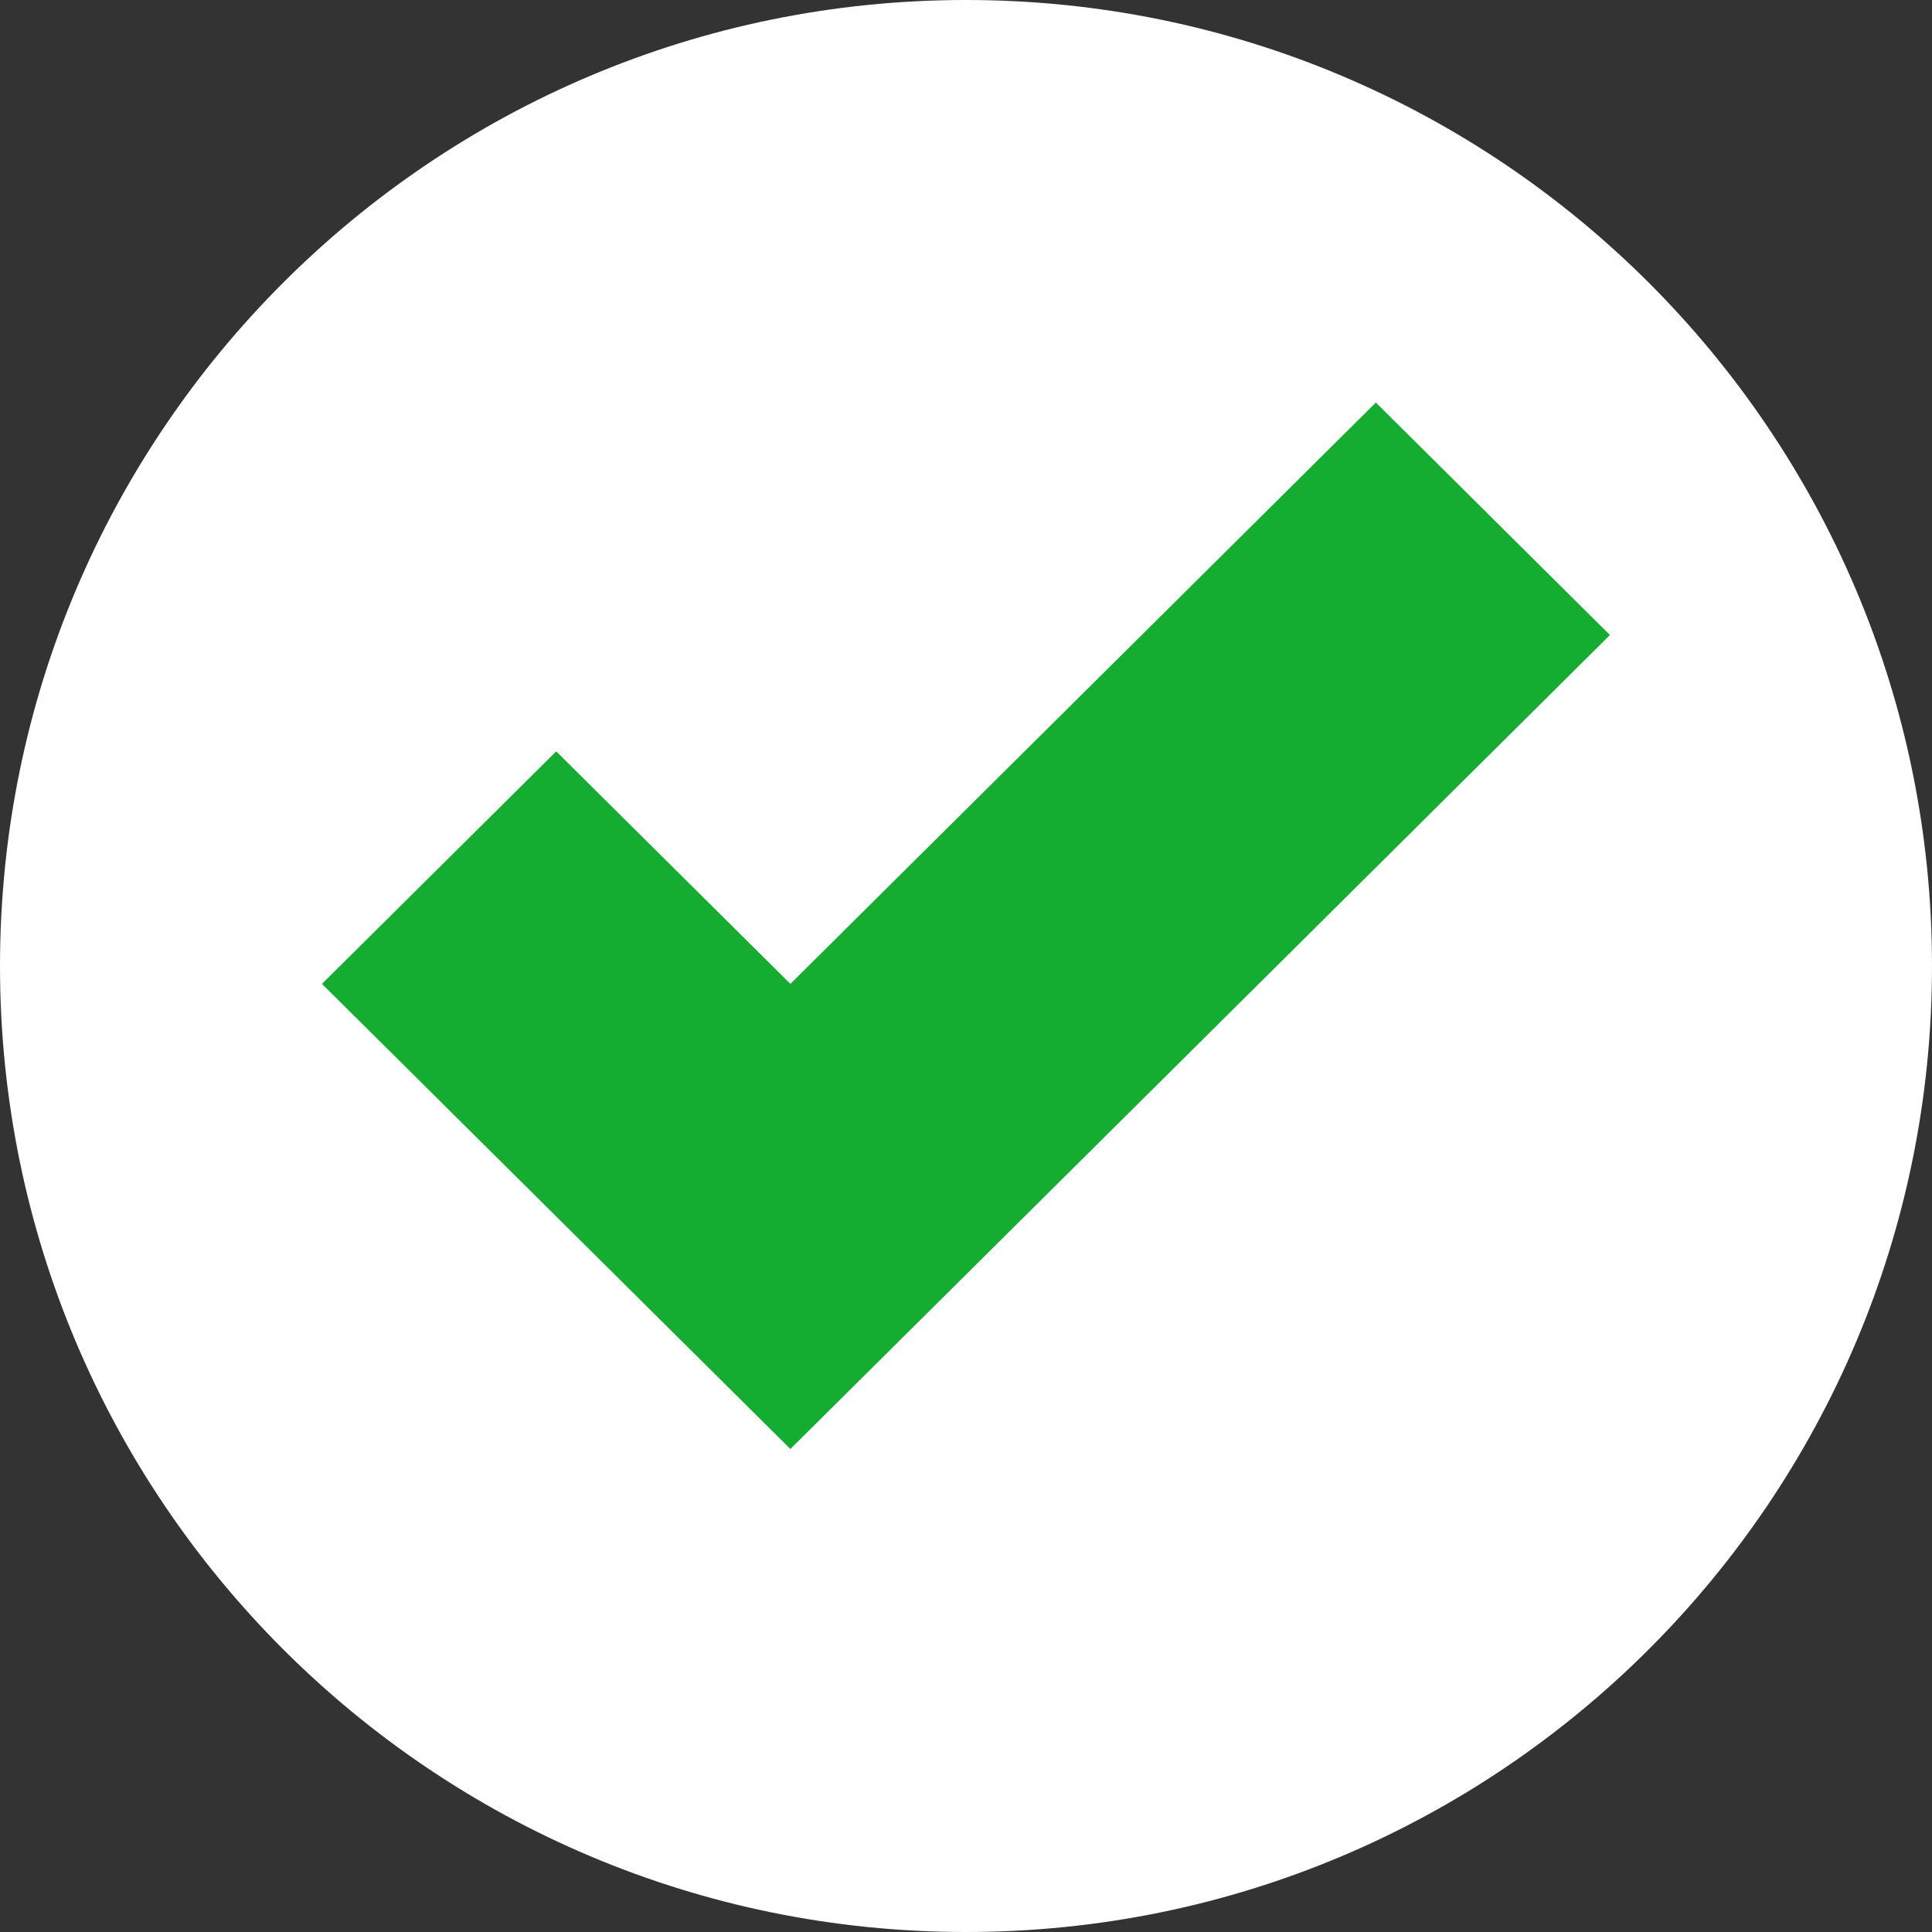
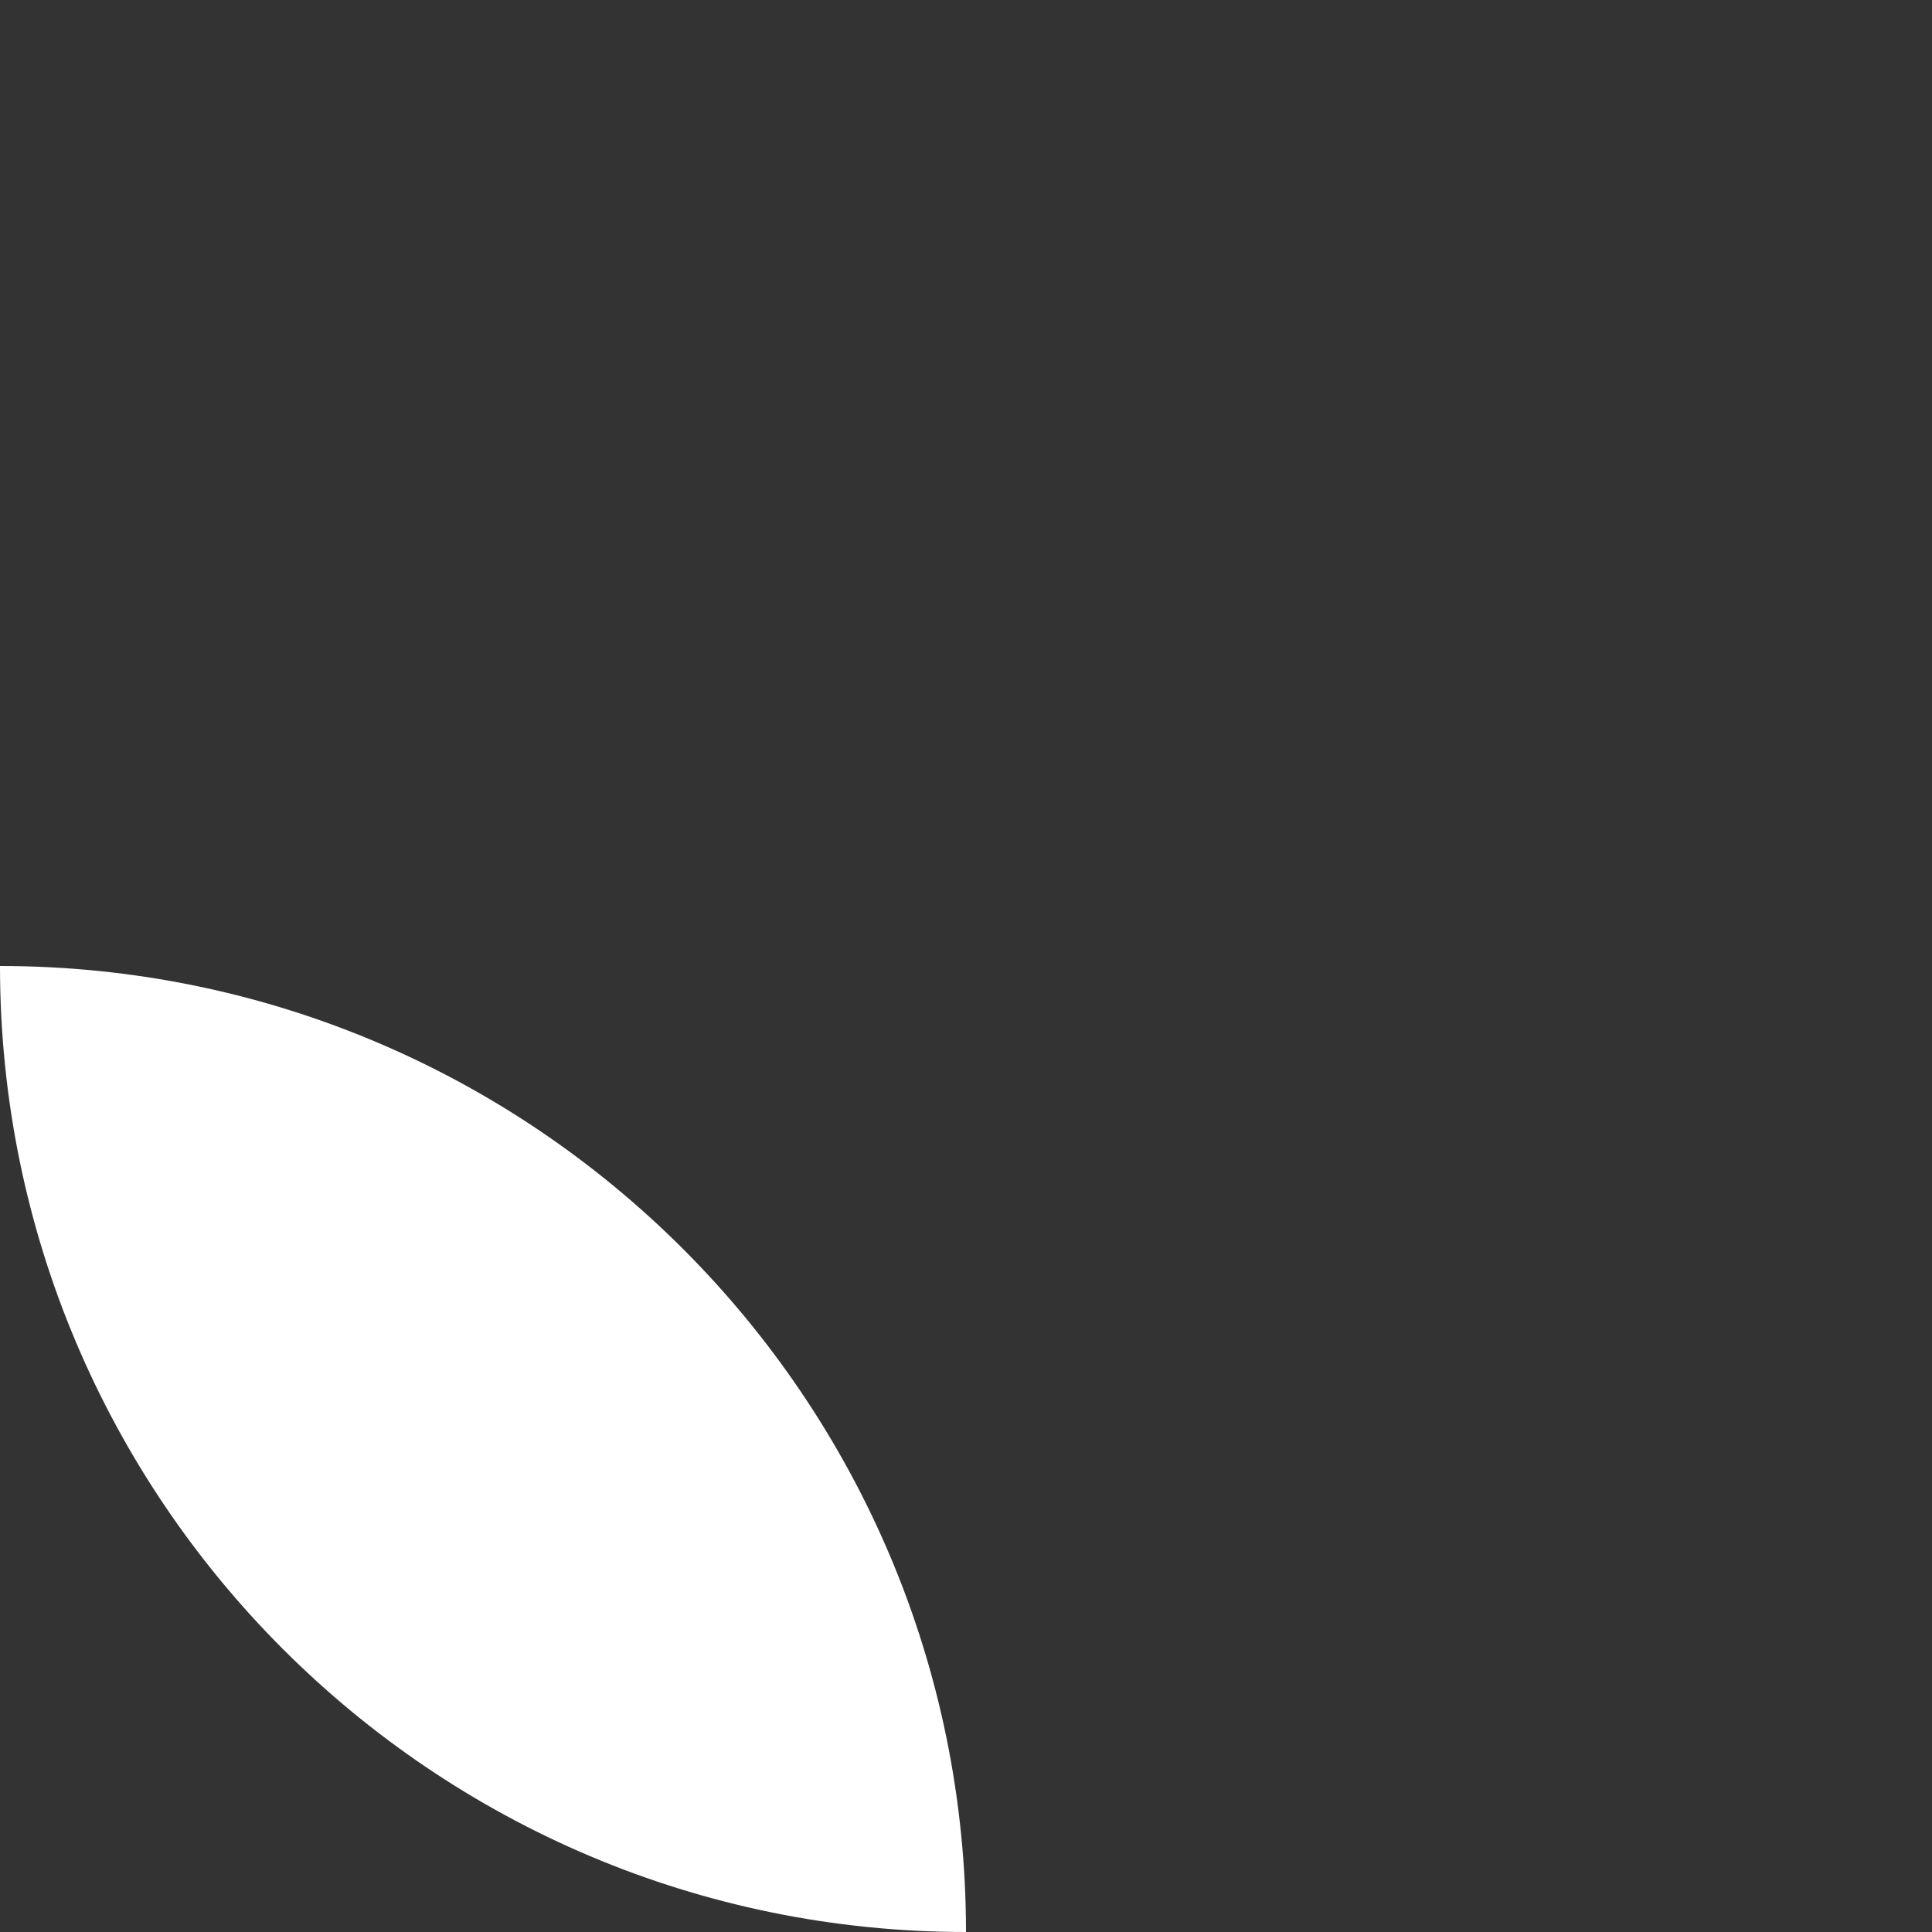
<svg xmlns="http://www.w3.org/2000/svg" width="20" height="20">
  <rect width="100%" height="100%" fill="#333333" stroke="none" />
  <g fill="none">
-     <path d="M10 20C4.477 20 0 15.523 0 10S4.477 0 10 0c5.522 0 10 4.477 10 10s-4.478 10-10 10z" fill="#FFF" />
-     <path fill="#15AD31" d="m14.243 4.167-6.061 6.018-2.424-2.407-2.425 2.407L8.182 15l2.424-2.407 6.06-6.019z" />
+     <path d="M10 20C4.477 20 0 15.523 0 10c5.522 0 10 4.477 10 10s-4.478 10-10 10z" fill="#FFF" />
  </g>
</svg>